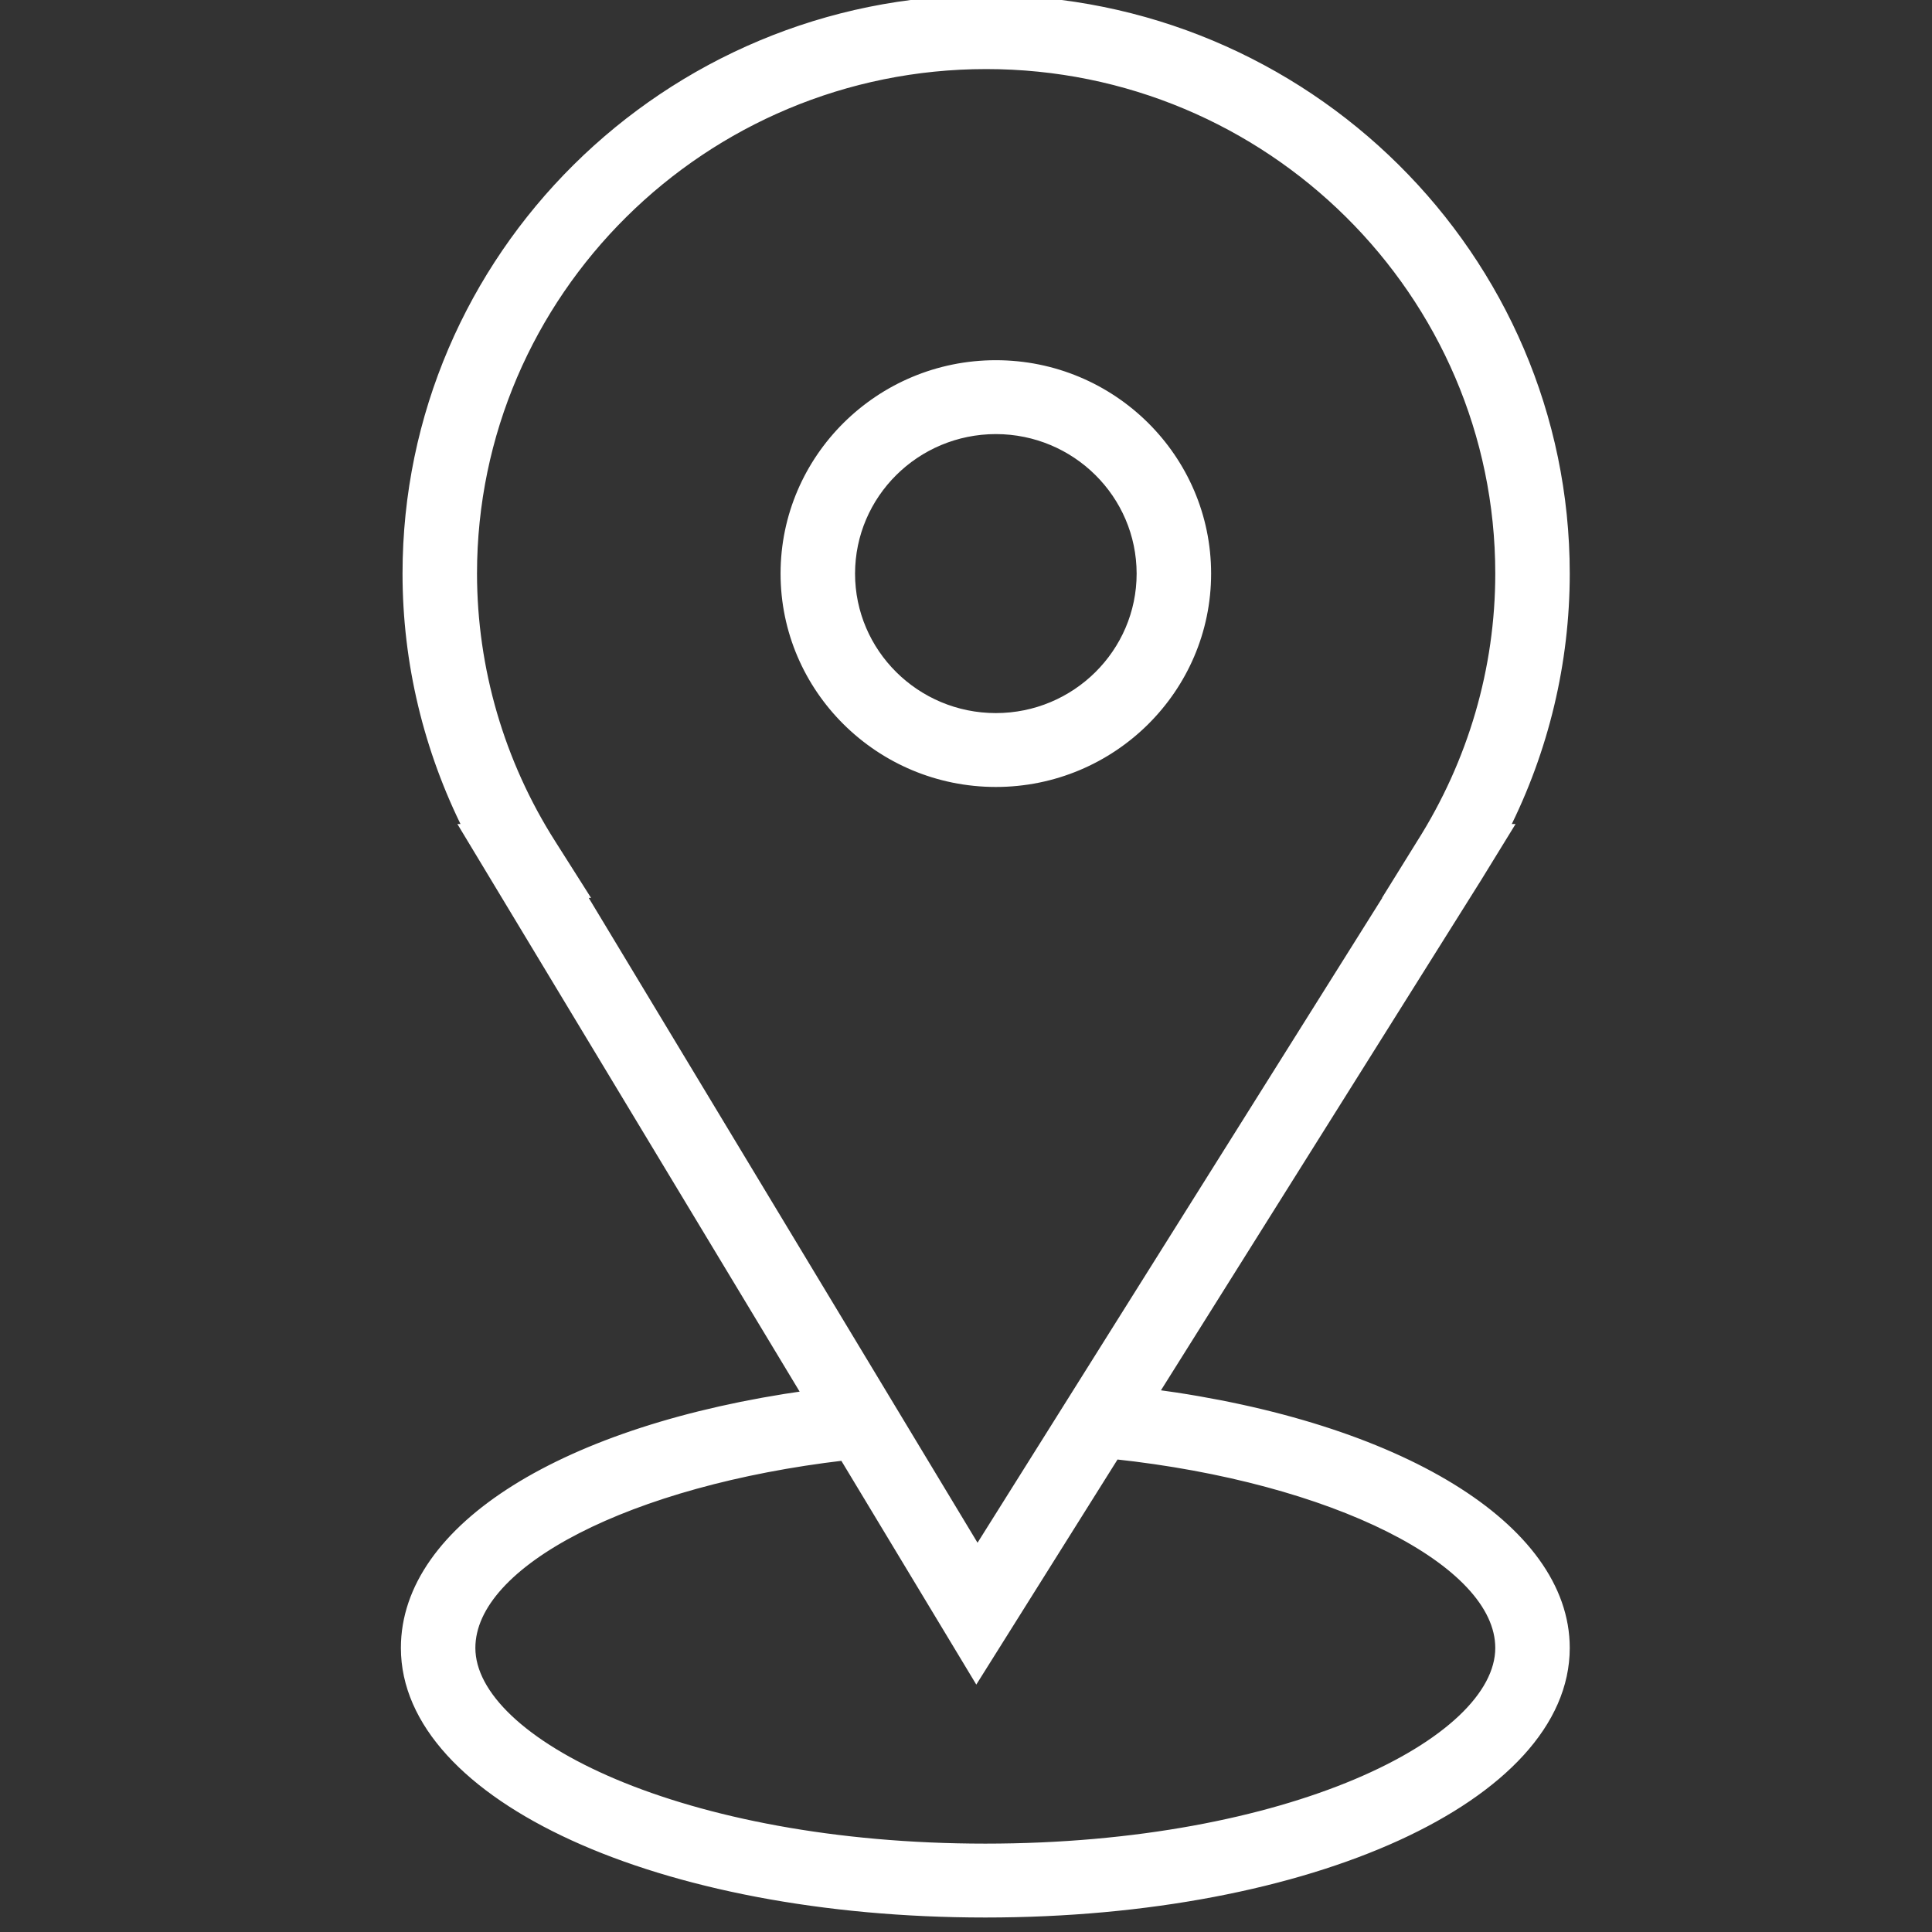
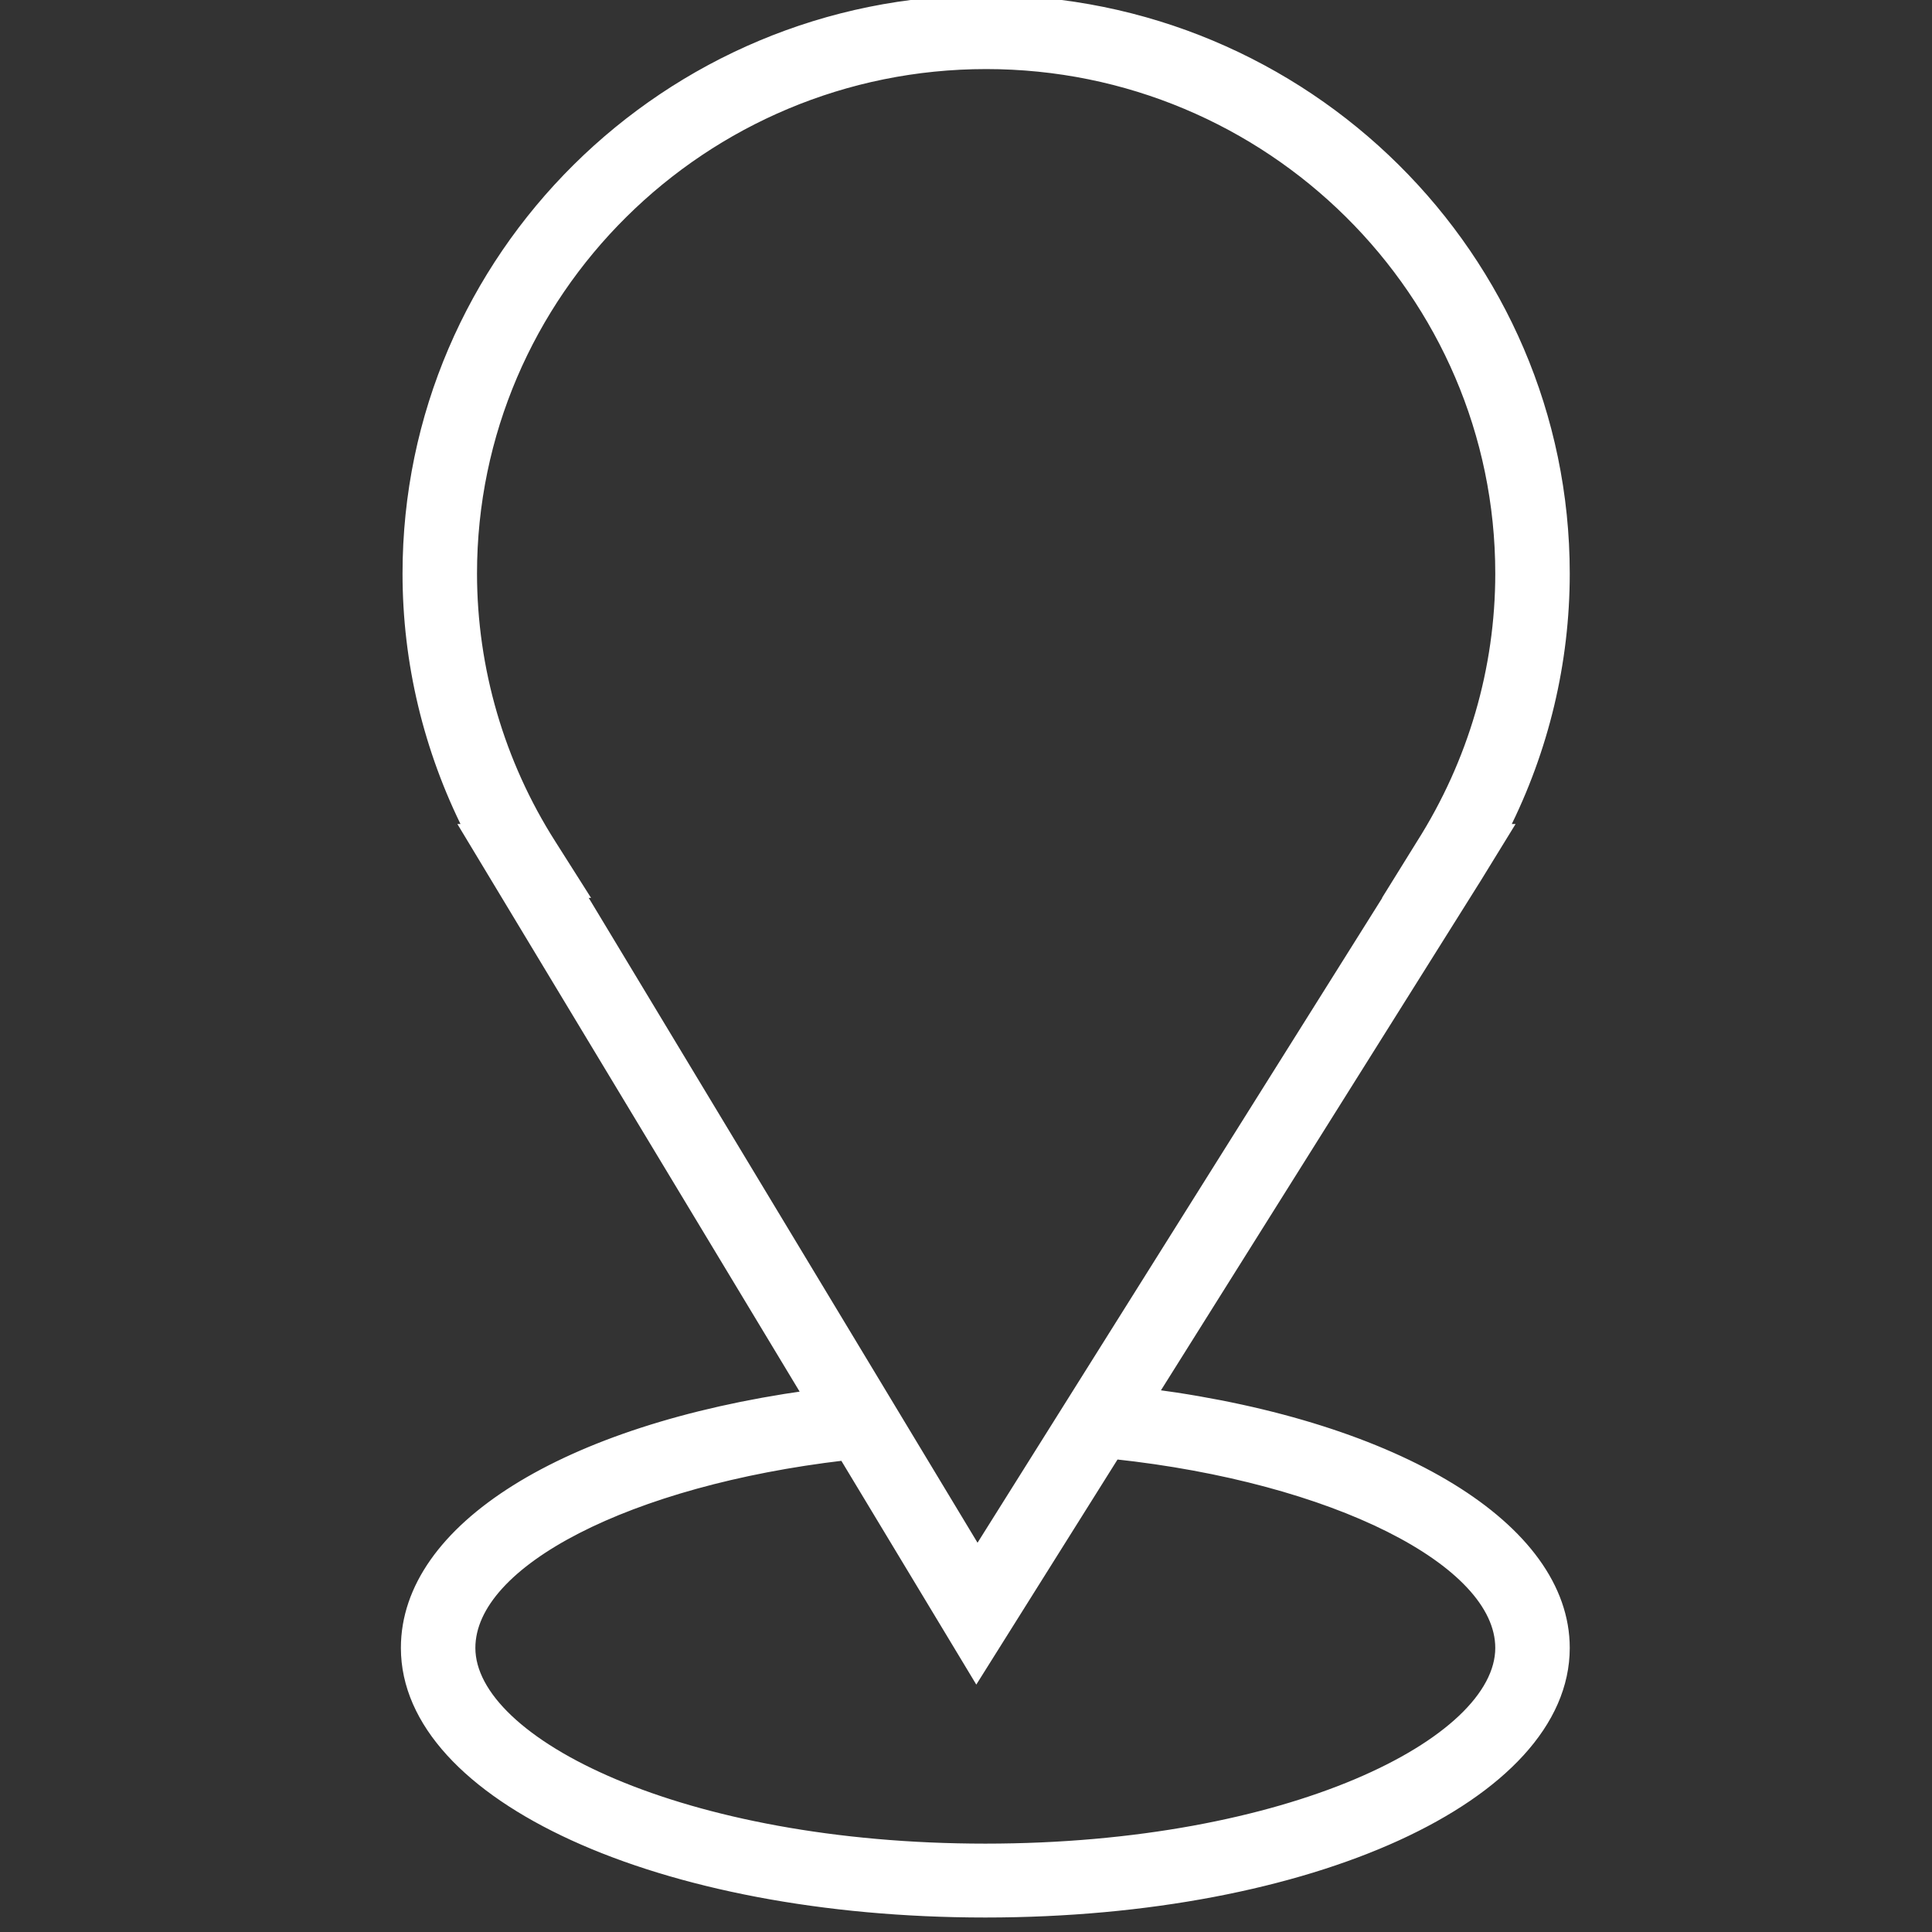
<svg xmlns="http://www.w3.org/2000/svg" viewBox="0 0 100.00 100.00" data-guides="{&quot;vertical&quot;:[],&quot;horizontal&quot;:[]}">
  <rect x="0" y="0" width="100.00" height="100.00" fill="#333333" stroke="none" />
  <path fill="#ffffff" stroke="#ffffff" fill-opacity="1" stroke-width="0.5" stroke-opacity="1" color="rgb(51, 51, 51)" fill-rule="evenodd" id="tSvg155fd832e68" title="Path 6" d="M59.674 72.156C65.262 63.251 70.85 54.346 76.439 45.44C76.959 44.594 77.48 43.747 78 42.9C77.949 42.9 77.898 42.9 77.847 42.9C79.919 38.799 80.999 34.275 81 29.689C81 13.318 67.561 0 51.044 0C34.525 0 21.085 13.318 21.085 29.689C21.085 34.281 22.169 38.794 24.238 42.9C24.198 42.9 24.157 42.9 24.116 42.9C30.01 52.675 35.904 62.449 41.797 72.223C29.251 73.982 21 79.094 21 85.296C21 92.982 34.178 99 51 99C67.822 99 81 92.981 81 85.296C81 79.064 72.364 73.837 59.674 72.156ZM28.524 43.678C25.86 39.49 24.444 34.64 24.44 29.689C24.44 15.151 36.374 3.325 51.044 3.325C65.712 3.325 77.645 15.151 77.645 29.689C77.645 34.627 76.233 39.464 73.561 43.678C73.034 44.527 72.507 45.376 71.981 46.225C71.986 46.225 71.992 46.225 71.997 46.225C64.863 57.593 57.728 68.961 50.593 80.329C43.739 68.961 36.884 57.593 30.029 46.225C30.066 46.225 30.102 46.225 30.139 46.225C29.601 45.376 29.063 44.527 28.524 43.678ZM51 95.676C35.297 95.676 24.355 90.204 24.355 85.296C24.355 80.841 32.596 76.644 43.679 75.344C45.965 79.135 48.251 82.926 50.537 86.717C52.93 82.904 55.322 79.091 57.715 75.278C68.976 76.487 77.645 80.791 77.645 85.296C77.645 90.206 66.702 95.676 51 95.676Z" style="" />
-   <path fill="#ffffff" stroke="#ffffff" fill-opacity="1" stroke-width="0.5" stroke-opacity="1" color="rgb(51, 51, 51)" fill-rule="evenodd" id="tSvg91f17aba98" title="Path 7" d="M51.545 40.483C57.55 40.483 62.437 35.641 62.437 29.689C62.437 23.736 57.55 18.894 51.545 18.894C45.539 18.894 40.652 23.736 40.652 29.689C40.652 35.641 45.539 40.483 51.545 40.483ZM51.545 22.218C55.706 22.223 59.077 25.565 59.082 29.689C59.082 33.808 55.701 37.159 51.545 37.159C47.388 37.159 44.007 33.808 44.007 29.689C44.012 25.565 47.384 22.223 51.545 22.218Z" style="" />
  <defs />
</svg>